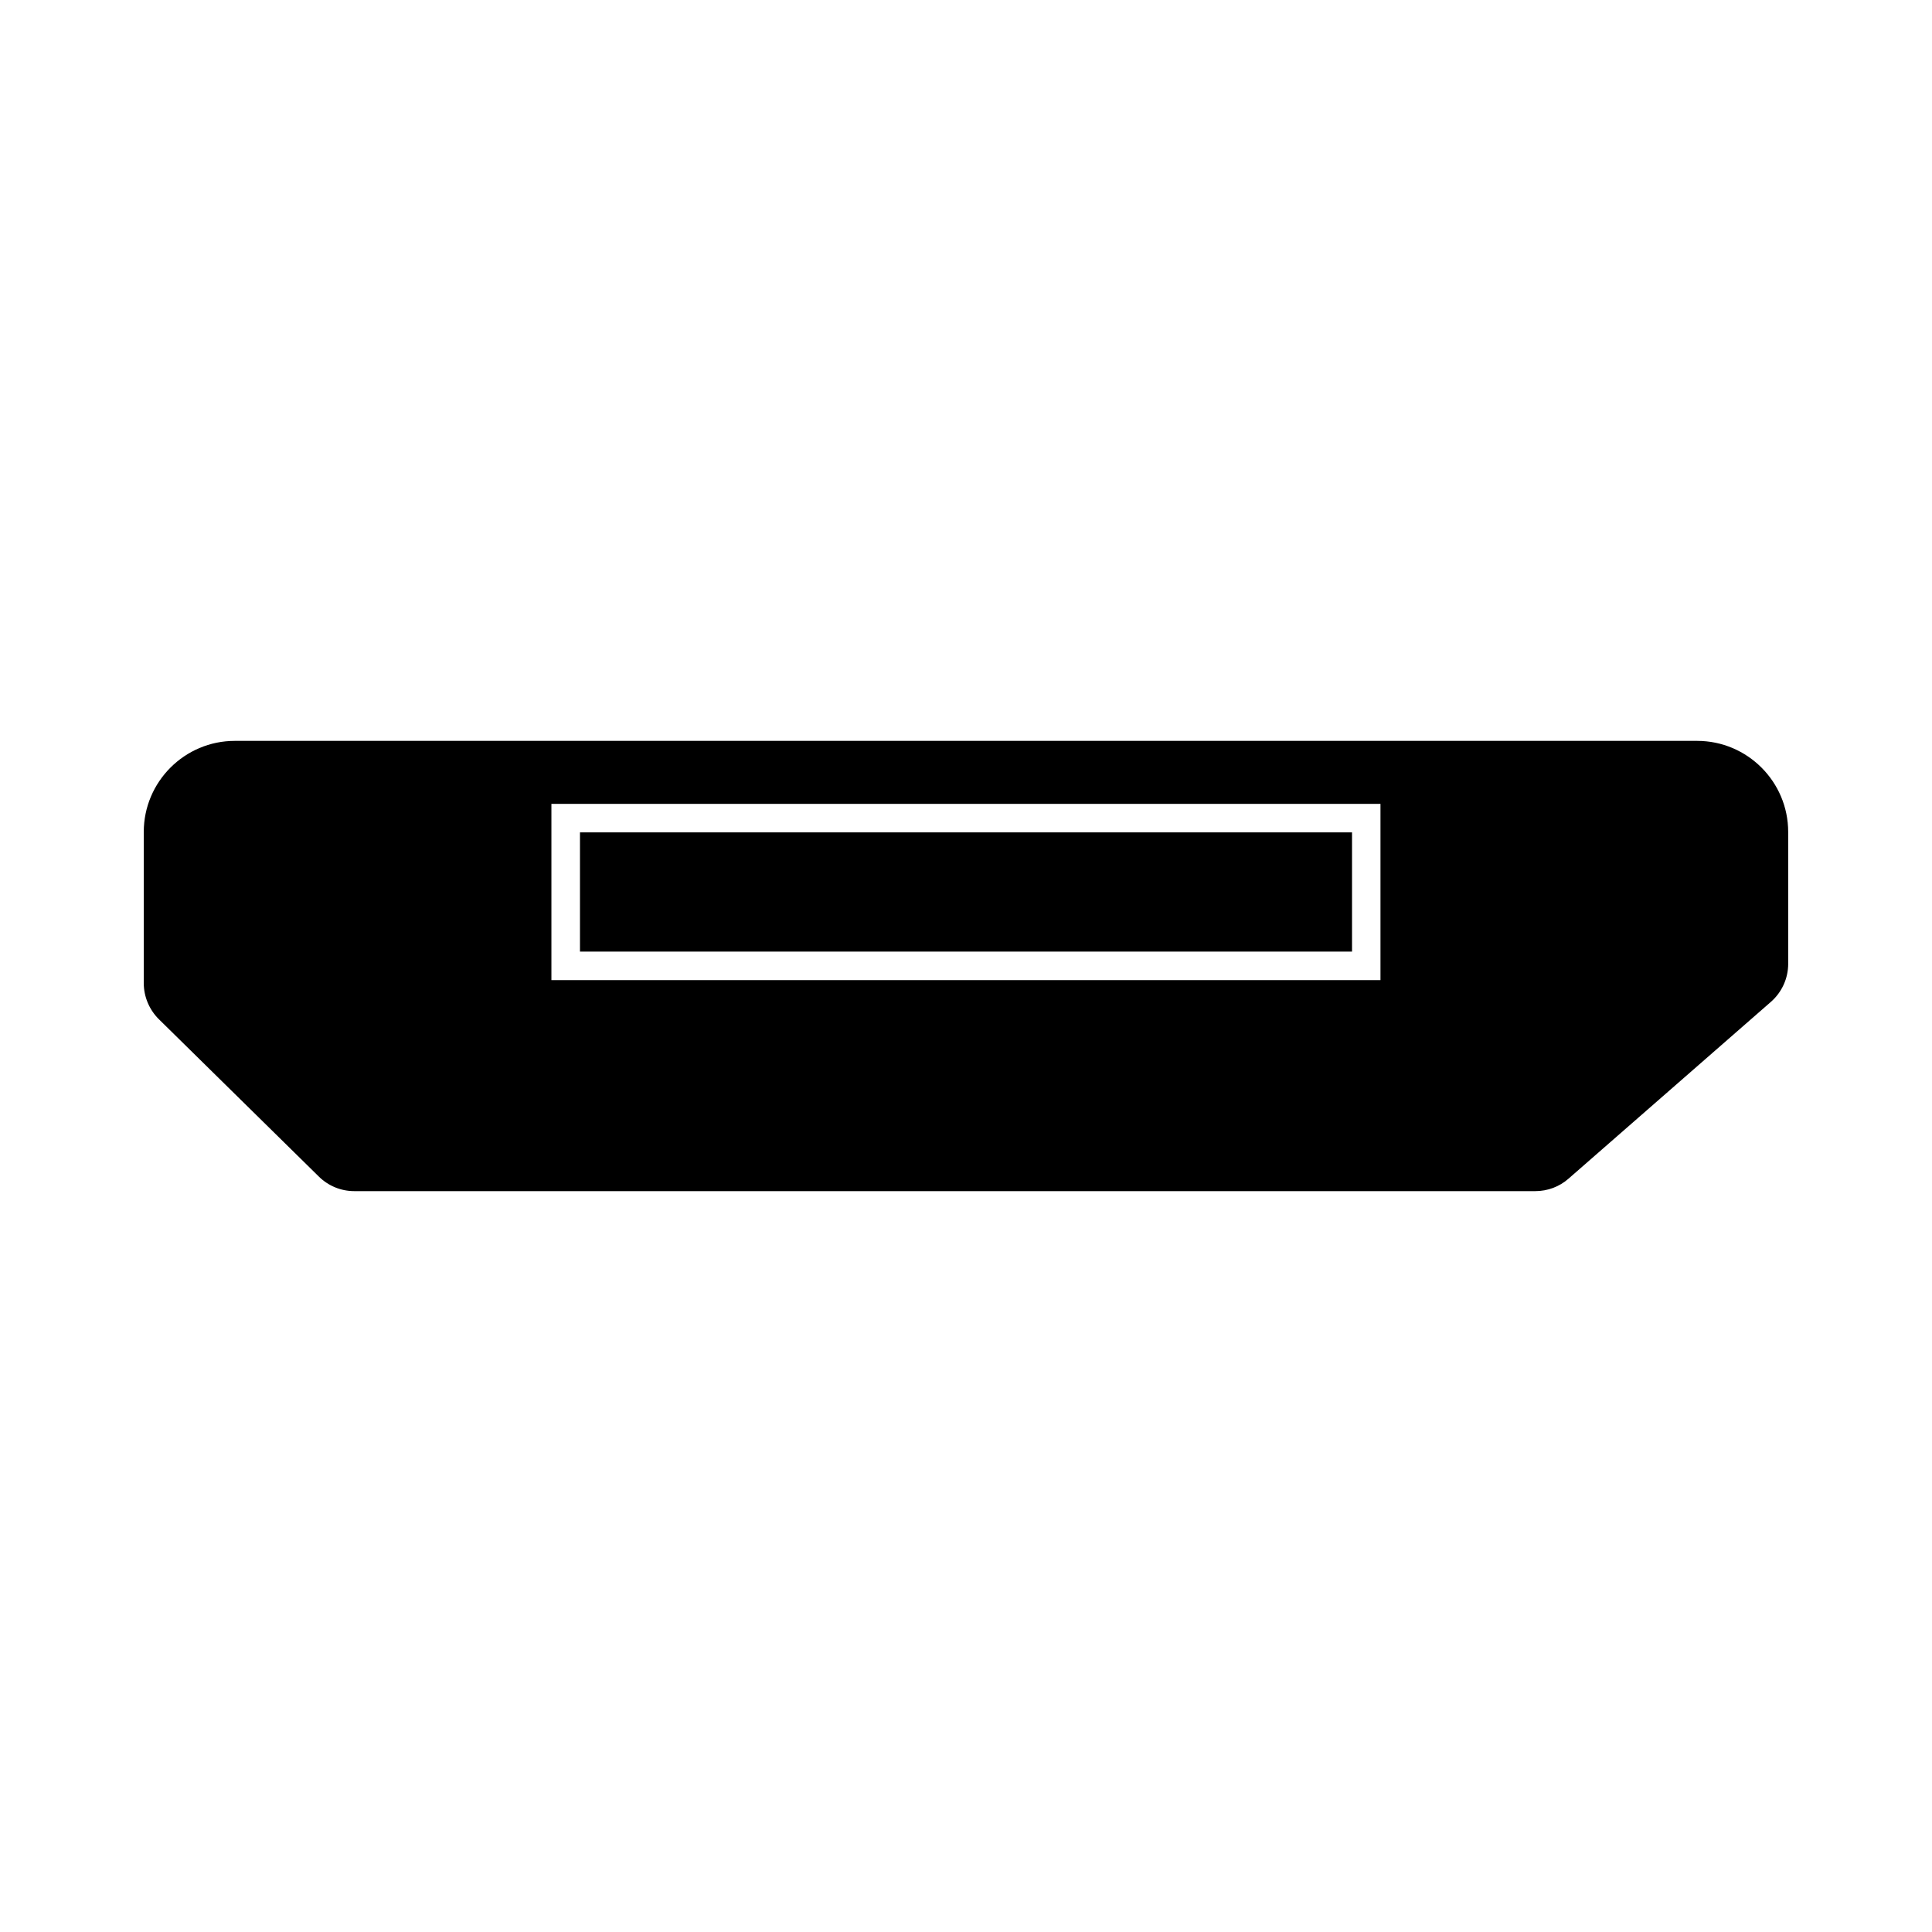
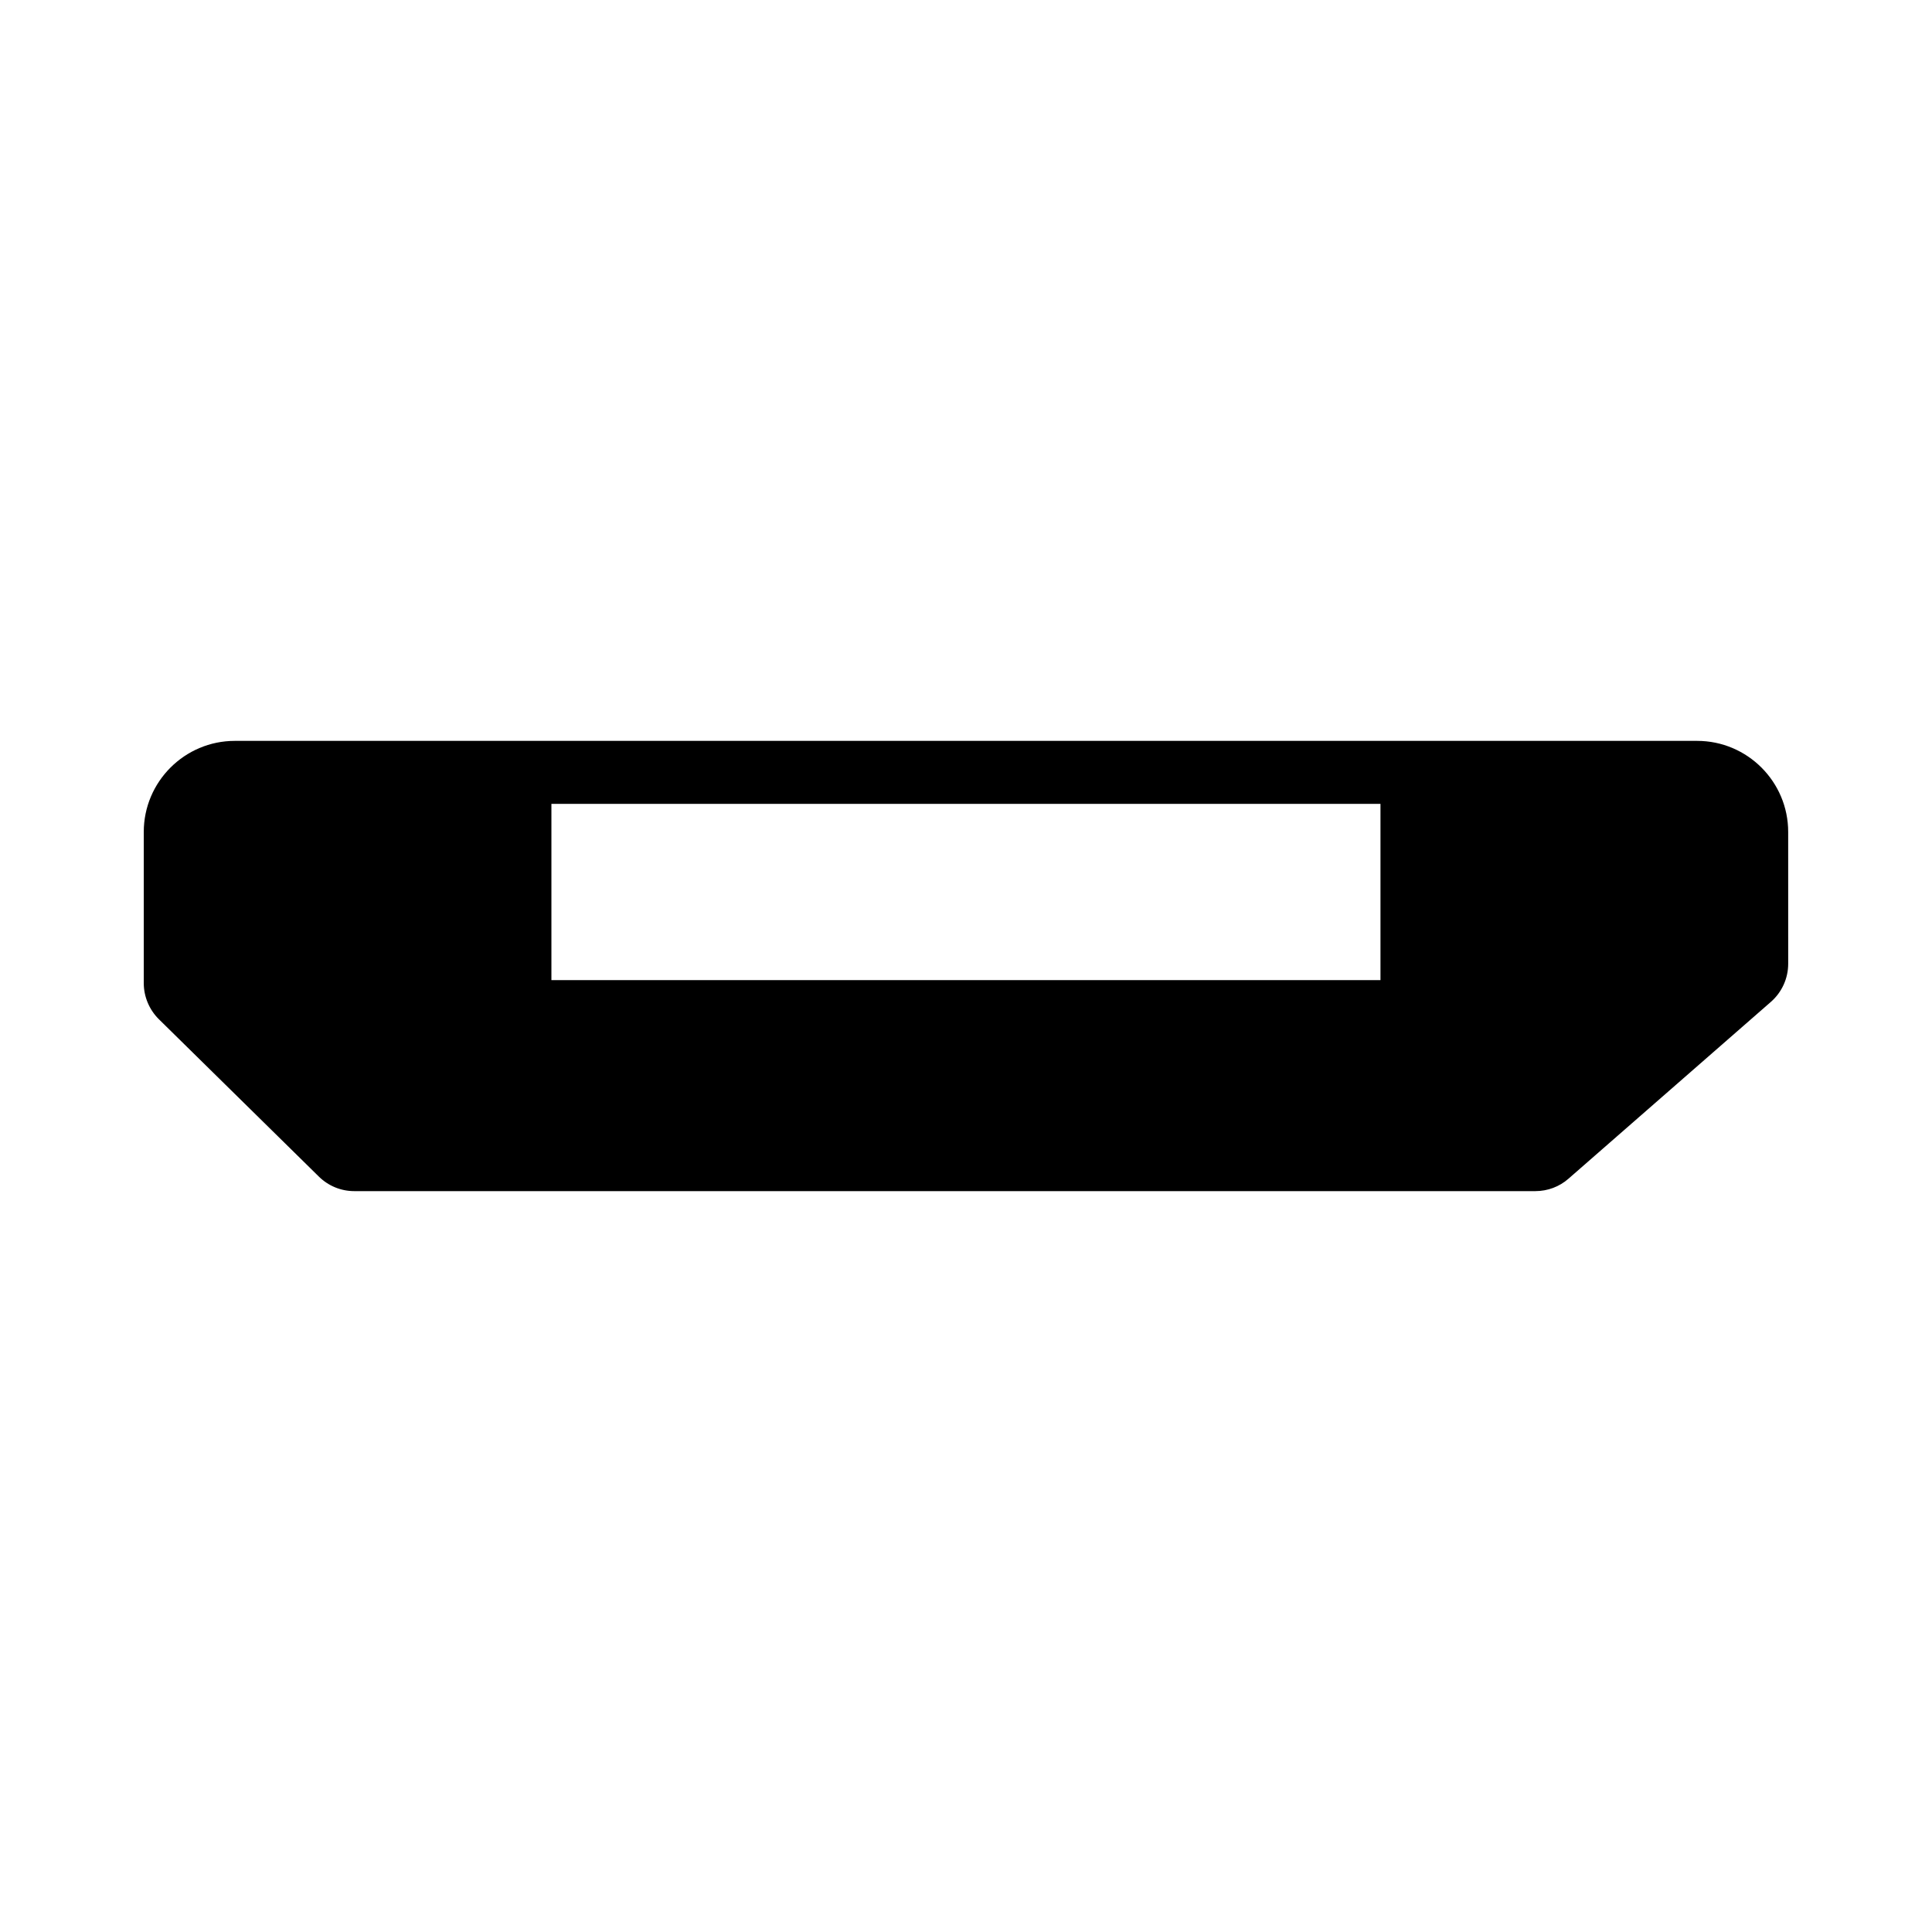
<svg xmlns="http://www.w3.org/2000/svg" fill="#000000" width="800px" height="800px" version="1.1" viewBox="144 144 512 512">
  <g>
-     <path d="m297.7 364.59h204.6v31.594h-204.6z" />
    <path d="m593.75 340.34h-387.51c-13.312 0-24.141 10.832-24.141 24.141v40.074c0 3.562 1.461 7.039 4 9.547l42.391 41.695c2.519 2.484 5.856 3.863 9.402 3.863h312.99c3.25 0 6.379-1.168 8.797-3.305l53.637-46.859c2.906-2.551 4.574-6.219 4.574-10.09l-0.004-34.922c0.004-13.312-10.816-24.145-24.137-24.145zm-83.891 63.402h-219.73v-46.707h219.71v46.707z" />
  </g>
</svg>